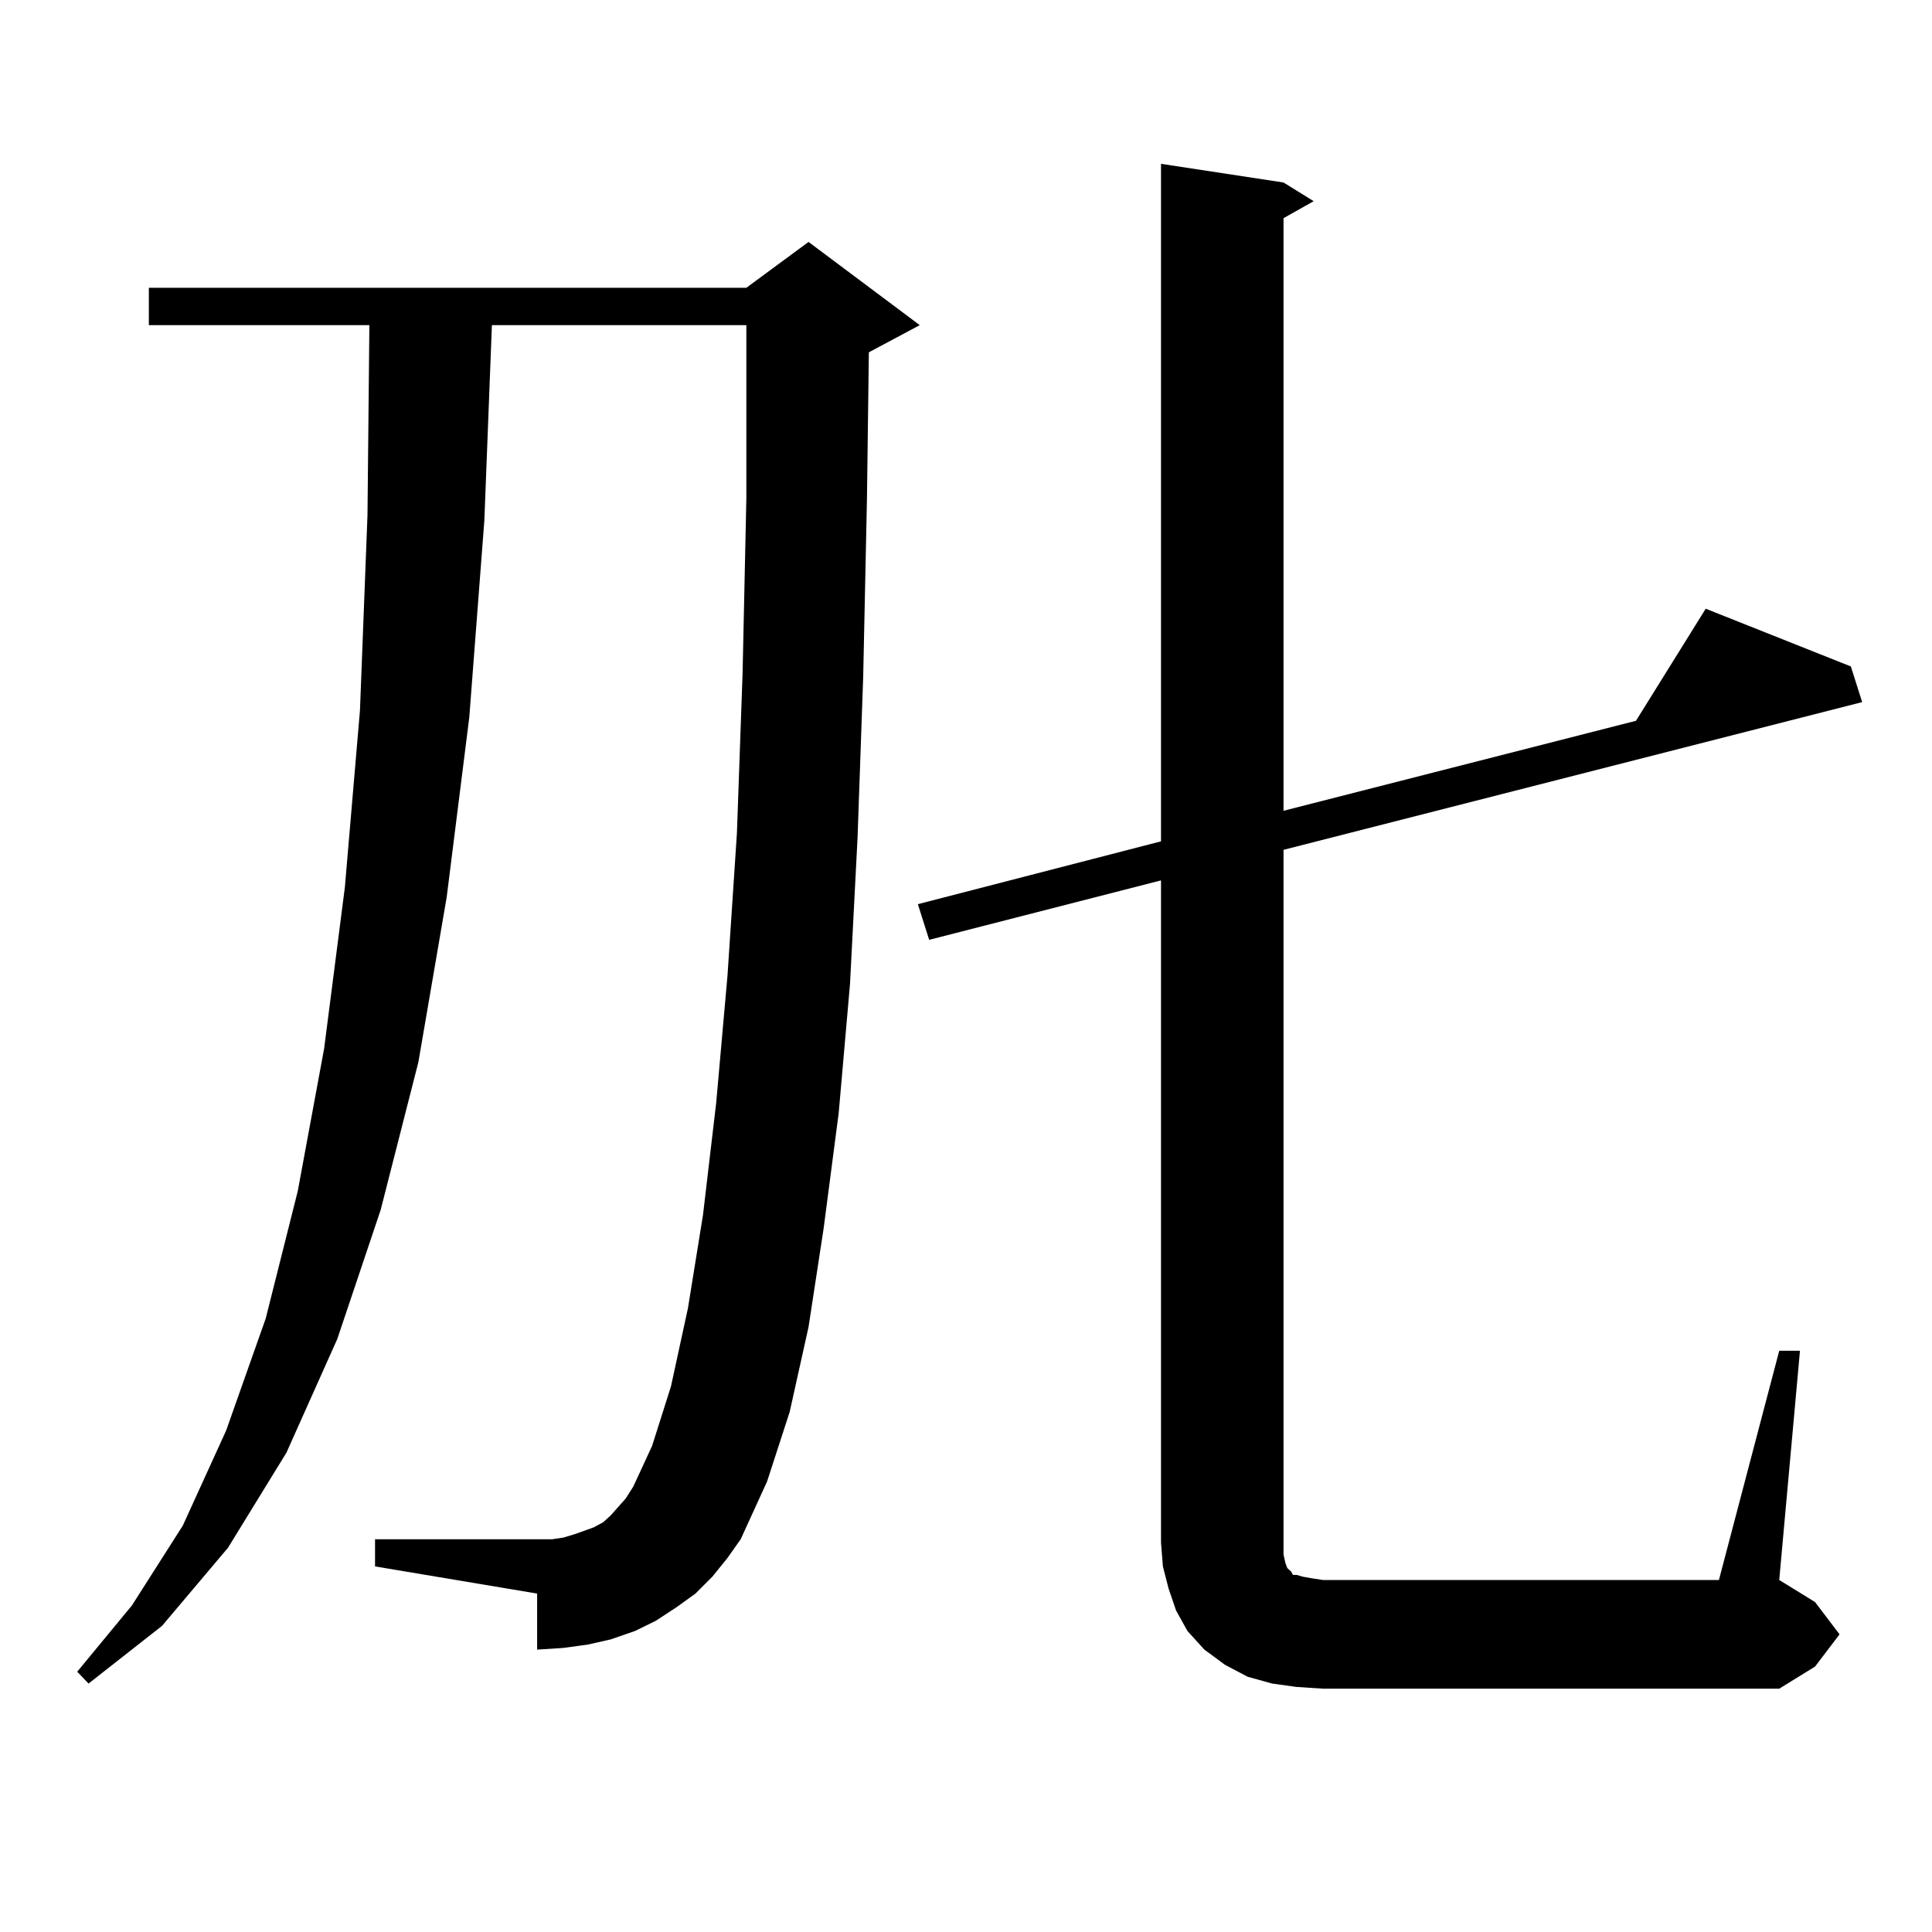
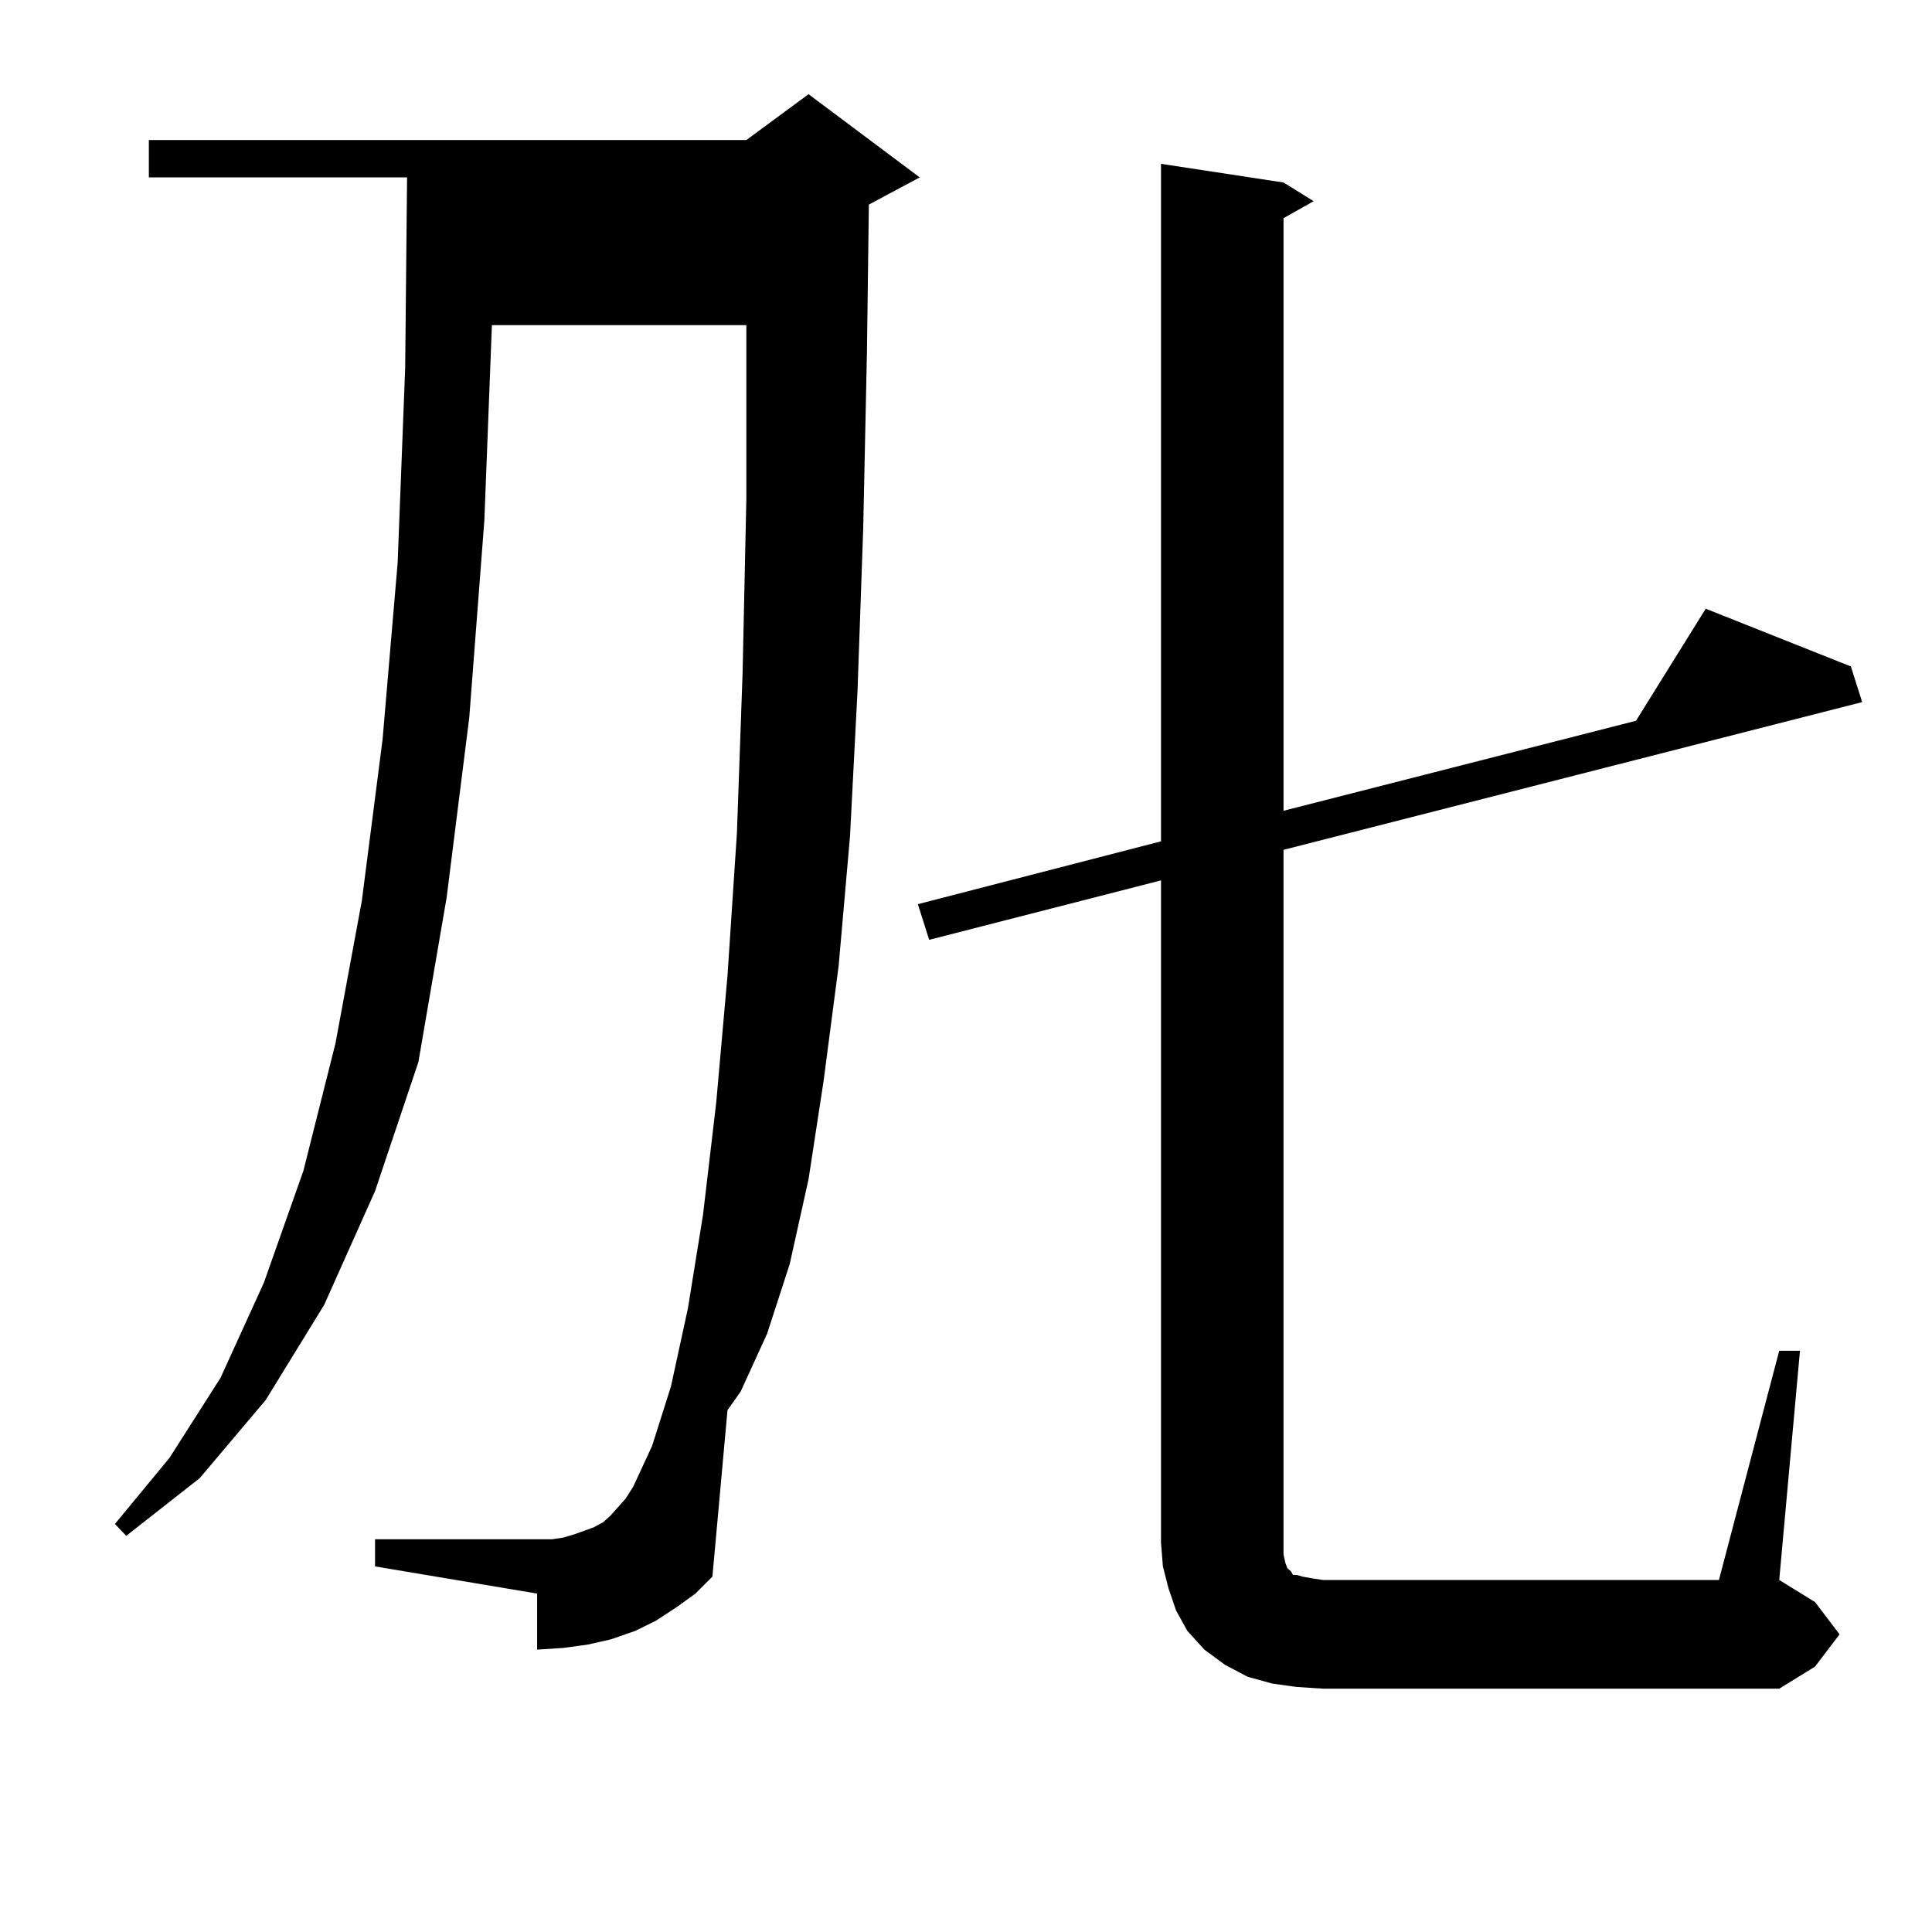
<svg xmlns="http://www.w3.org/2000/svg" version="1.1" id="图层_1" x="0px" y="0px" width="1000px" height="1000px" viewBox="0 0 1000 1000" enable-background="new 0 0 1000 1000" xml:space="preserve">
-   <path d="M368.747,816.043l-8.78,8.789l-9.756,7.031l-10.731,7.031l-10.731,5.273l-12.683,4.395l-11.707,2.637l-12.683,1.758  l-13.658,0.879v-29.004l-83.9-14.063v-14.063h83.9h7.805l5.854-0.879l5.854-1.758l4.878-1.758l4.878-1.758l4.878-2.637l3.902-3.516  l7.805-8.789l3.902-6.152l9.756-21.094l9.756-30.762l8.78-40.43l7.805-48.34l6.829-58.008l5.854-65.918l4.878-73.828l2.927-82.617  l1.951-90.527v-89.648H254.604l-3.902,101.074l-7.805,101.953L231.19,464.48l-14.634,85.254l-19.512,76.465l-22.438,66.797  l-26.341,58.887l-30.243,49.219l-34.146,40.43l-38.048,29.883l-5.854-6.152l28.292-34.277l26.341-41.309l22.438-49.219  l20.487-58.008l16.585-65.918l13.658-73.828l10.731-83.496l7.805-91.406l3.902-101.074l0.976-98.438H77.047v-19.336h309.26  l32.194-23.73l57.56,43.066l-26.341,14.063l-0.976,75.586l-1.951,92.285l-2.927,83.496l-3.902,75.586l-5.854,66.797l-7.805,59.766  l-7.805,50.977l-9.756,43.945l-11.707,36.035l-13.658,29.883l-6.829,9.668L368.747,816.043z M920.929,699.148h10.731  l-10.731,118.652l18.536,11.426l12.683,16.699l-12.683,16.699l-18.536,11.426H684.837l-13.658-0.879l-12.683-1.758l-12.683-3.516  l-11.707-6.152l-10.731-7.91l-8.78-9.668l-5.854-10.547l-3.902-11.426l-2.927-11.426l-0.976-12.305V455.691l-119.997,30.762  l-5.854-18.457l125.851-32.52V84.793l63.413,9.668l15.609,9.668l-15.609,8.789v306.738l182.435-46.582l36.097-58.008l75.12,29.883  l5.854,18.457L664.35,439.871v358.594v6.152l0.976,4.395l0.976,2.637l0.976,0.879l0.976,0.879l0.976,1.758h1.951l2.927,0.879  l4.878,0.879l5.854,0.879H889.71L920.929,699.148z" />
+   <path d="M368.747,816.043l-8.78,8.789l-9.756,7.031l-10.731,7.031l-10.731,5.273l-12.683,4.395l-11.707,2.637l-12.683,1.758  l-13.658,0.879v-29.004l-83.9-14.063v-14.063h83.9h7.805l5.854-0.879l5.854-1.758l4.878-1.758l4.878-1.758l4.878-2.637l3.902-3.516  l7.805-8.789l3.902-6.152l9.756-21.094l9.756-30.762l8.78-40.43l7.805-48.34l6.829-58.008l5.854-65.918l4.878-73.828l2.927-82.617  l1.951-90.527v-89.648H254.604l-3.902,101.074l-7.805,101.953L231.19,464.48l-14.634,85.254l-22.438,66.797  l-26.341,58.887l-30.243,49.219l-34.146,40.43l-38.048,29.883l-5.854-6.152l28.292-34.277l26.341-41.309l22.438-49.219  l20.487-58.008l16.585-65.918l13.658-73.828l10.731-83.496l7.805-91.406l3.902-101.074l0.976-98.438H77.047v-19.336h309.26  l32.194-23.73l57.56,43.066l-26.341,14.063l-0.976,75.586l-1.951,92.285l-2.927,83.496l-3.902,75.586l-5.854,66.797l-7.805,59.766  l-7.805,50.977l-9.756,43.945l-11.707,36.035l-13.658,29.883l-6.829,9.668L368.747,816.043z M920.929,699.148h10.731  l-10.731,118.652l18.536,11.426l12.683,16.699l-12.683,16.699l-18.536,11.426H684.837l-13.658-0.879l-12.683-1.758l-12.683-3.516  l-11.707-6.152l-10.731-7.91l-8.78-9.668l-5.854-10.547l-3.902-11.426l-2.927-11.426l-0.976-12.305V455.691l-119.997,30.762  l-5.854-18.457l125.851-32.52V84.793l63.413,9.668l15.609,9.668l-15.609,8.789v306.738l182.435-46.582l36.097-58.008l75.12,29.883  l5.854,18.457L664.35,439.871v358.594v6.152l0.976,4.395l0.976,2.637l0.976,0.879l0.976,0.879l0.976,1.758h1.951l2.927,0.879  l4.878,0.879l5.854,0.879H889.71L920.929,699.148z" />
</svg>